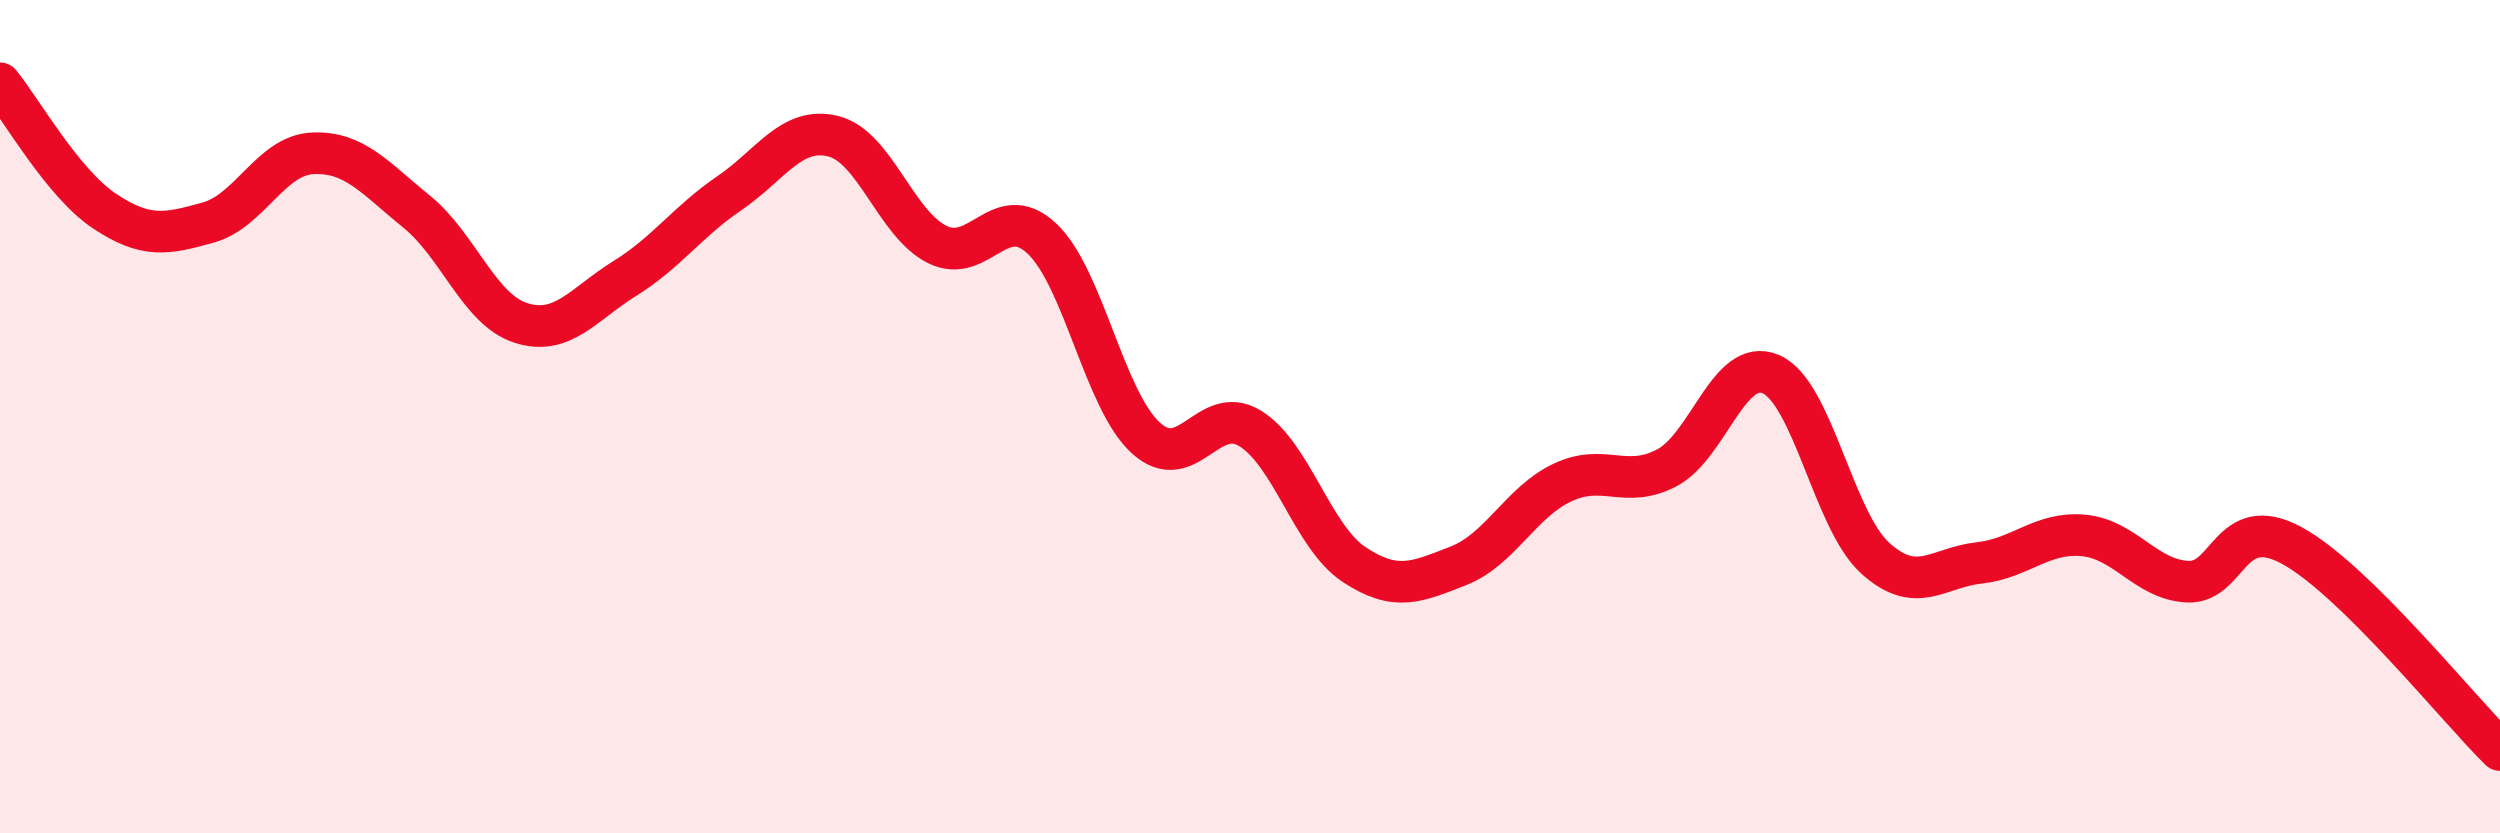
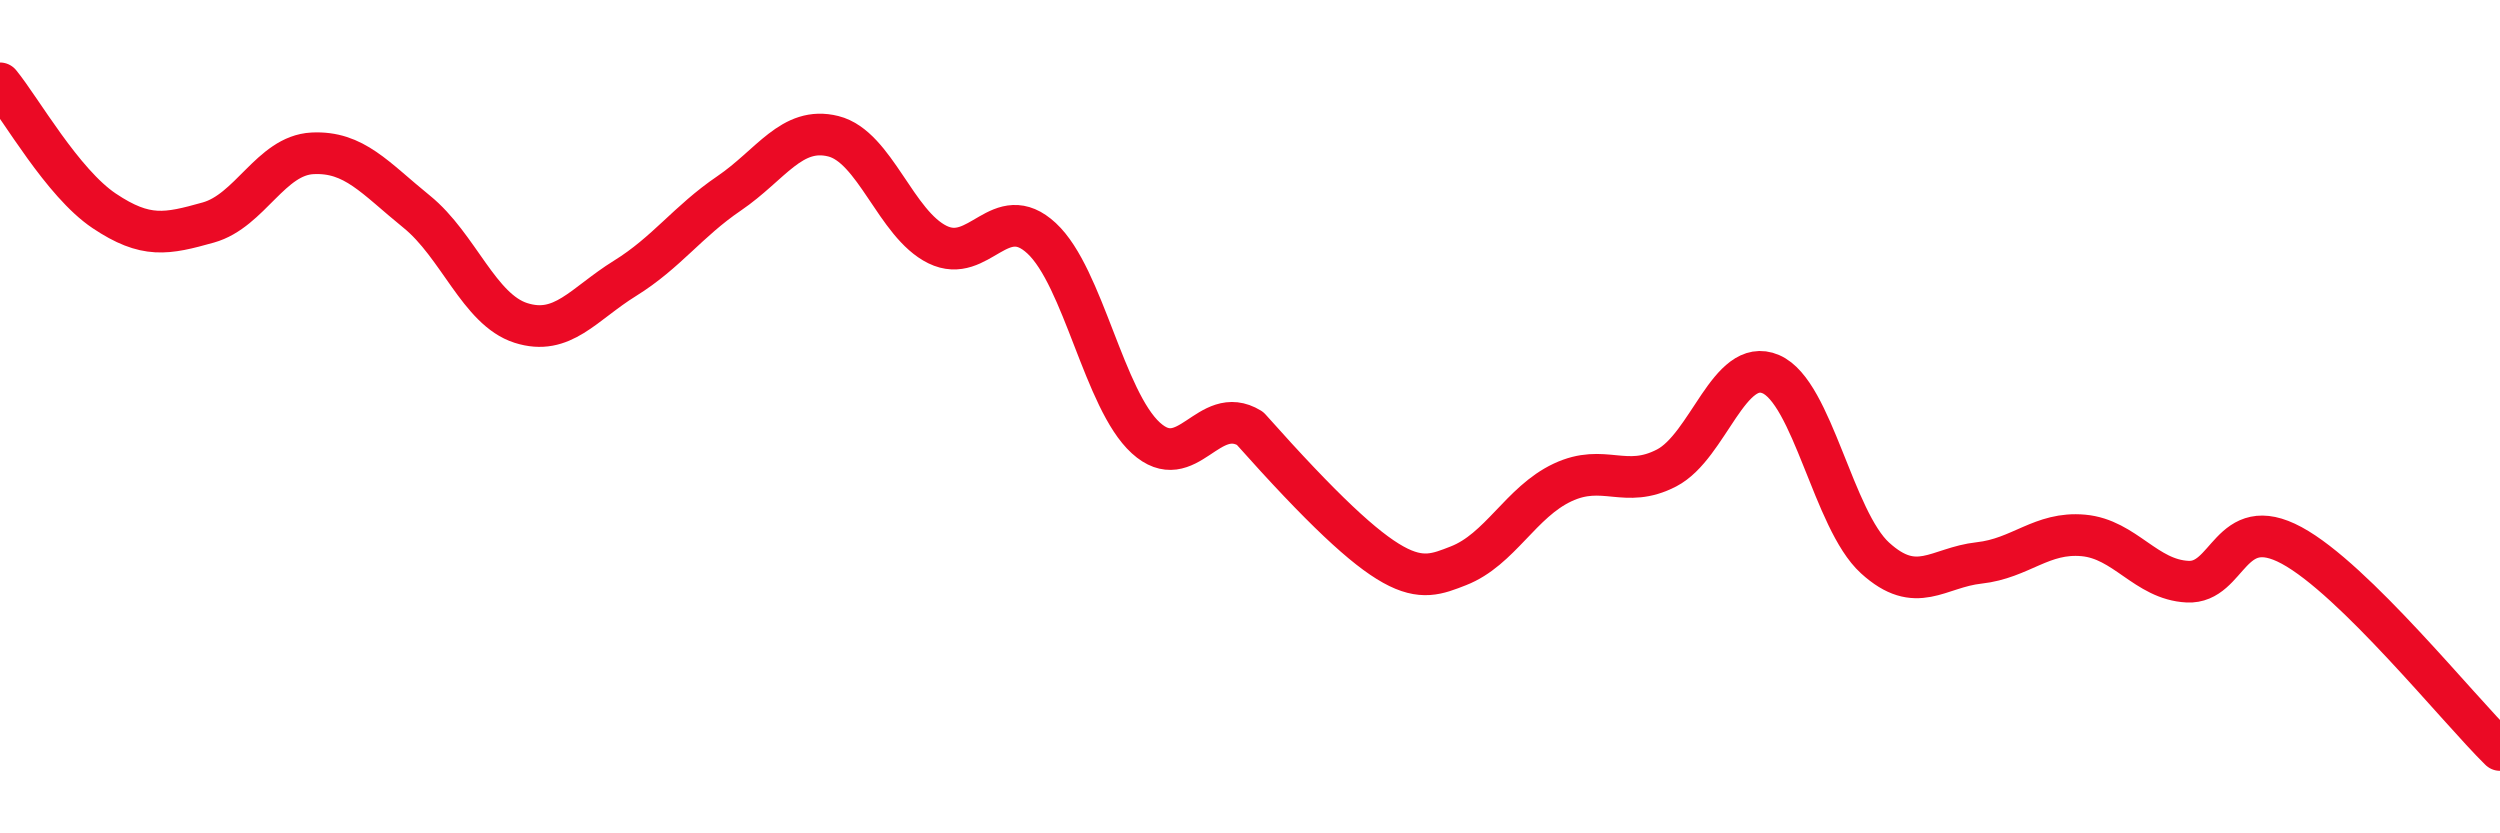
<svg xmlns="http://www.w3.org/2000/svg" width="60" height="20" viewBox="0 0 60 20">
-   <path d="M 0,2 C 0.5,2.61 1.5,4.39 2.5,5.06 C 3.5,5.73 4,5.62 5,5.34 C 6,5.06 6.5,3.73 7.5,3.68 C 8.5,3.63 9,4.27 10,5.08 C 11,5.89 11.5,7.43 12.5,7.75 C 13.5,8.07 14,7.3 15,6.68 C 16,6.06 16.5,5.32 17.5,4.64 C 18.5,3.96 19,3.02 20,3.27 C 21,3.52 21.5,5.38 22.5,5.87 C 23.5,6.36 24,4.79 25,5.72 C 26,6.65 26.5,9.6 27.5,10.51 C 28.5,11.42 29,9.67 30,10.28 C 31,10.89 31.5,12.89 32.5,13.55 C 33.5,14.21 34,13.97 35,13.58 C 36,13.19 36.5,12.05 37.5,11.58 C 38.5,11.11 39,11.75 40,11.23 C 41,10.71 41.5,8.55 42.5,8.98 C 43.5,9.41 44,12.48 45,13.39 C 46,14.3 46.5,13.62 47.5,13.51 C 48.5,13.4 49,12.76 50,12.85 C 51,12.94 51.5,13.91 52.5,13.96 C 53.5,14.01 53.5,12.28 55,13.09 C 56.5,13.9 59,17.02 60,18L60 20L0 20Z" fill="#EB0A25" opacity="0.1" stroke-linecap="round" stroke-linejoin="round" />
-   <path d="M 0,2 C 0.5,2.61 1.5,4.39 2.5,5.06 C 3.5,5.73 4,5.62 5,5.34 C 6,5.06 6.5,3.73 7.5,3.68 C 8.5,3.63 9,4.27 10,5.08 C 11,5.89 11.5,7.43 12.5,7.75 C 13.5,8.07 14,7.3 15,6.68 C 16,6.06 16.5,5.32 17.5,4.64 C 18.5,3.96 19,3.02 20,3.27 C 21,3.52 21.5,5.38 22.5,5.87 C 23.5,6.36 24,4.79 25,5.72 C 26,6.65 26.5,9.6 27.5,10.51 C 28.5,11.42 29,9.67 30,10.28 C 31,10.89 31.5,12.89 32.5,13.55 C 33.5,14.21 34,13.97 35,13.58 C 36,13.19 36.5,12.05 37.5,11.58 C 38.5,11.11 39,11.75 40,11.23 C 41,10.71 41.5,8.55 42.5,8.98 C 43.5,9.41 44,12.48 45,13.39 C 46,14.3 46.5,13.62 47.5,13.51 C 48.5,13.4 49,12.76 50,12.85 C 51,12.94 51.5,13.91 52.5,13.96 C 53.5,14.01 53.5,12.28 55,13.09 C 56.5,13.9 59,17.02 60,18" stroke="#EB0A25" stroke-width="1" fill="none" stroke-linecap="round" stroke-linejoin="round" />
+   <path d="M 0,2 C 0.5,2.61 1.5,4.39 2.5,5.06 C 3.5,5.73 4,5.62 5,5.34 C 6,5.06 6.5,3.73 7.5,3.68 C 8.5,3.63 9,4.27 10,5.08 C 11,5.89 11.5,7.43 12.5,7.75 C 13.5,8.07 14,7.3 15,6.68 C 16,6.06 16.5,5.32 17.5,4.64 C 18.5,3.96 19,3.02 20,3.27 C 21,3.52 21.5,5.38 22.5,5.87 C 23.5,6.36 24,4.79 25,5.72 C 26,6.65 26.5,9.6 27.5,10.51 C 28.5,11.42 29,9.67 30,10.28 C 33.5,14.21 34,13.97 35,13.58 C 36,13.19 36.5,12.05 37.5,11.58 C 38.5,11.11 39,11.75 40,11.23 C 41,10.71 41.5,8.55 42.5,8.98 C 43.5,9.41 44,12.48 45,13.39 C 46,14.3 46.5,13.62 47.5,13.51 C 48.5,13.4 49,12.76 50,12.85 C 51,12.94 51.5,13.91 52.5,13.96 C 53.5,14.01 53.5,12.28 55,13.09 C 56.5,13.9 59,17.02 60,18" stroke="#EB0A25" stroke-width="1" fill="none" stroke-linecap="round" stroke-linejoin="round" />
</svg>